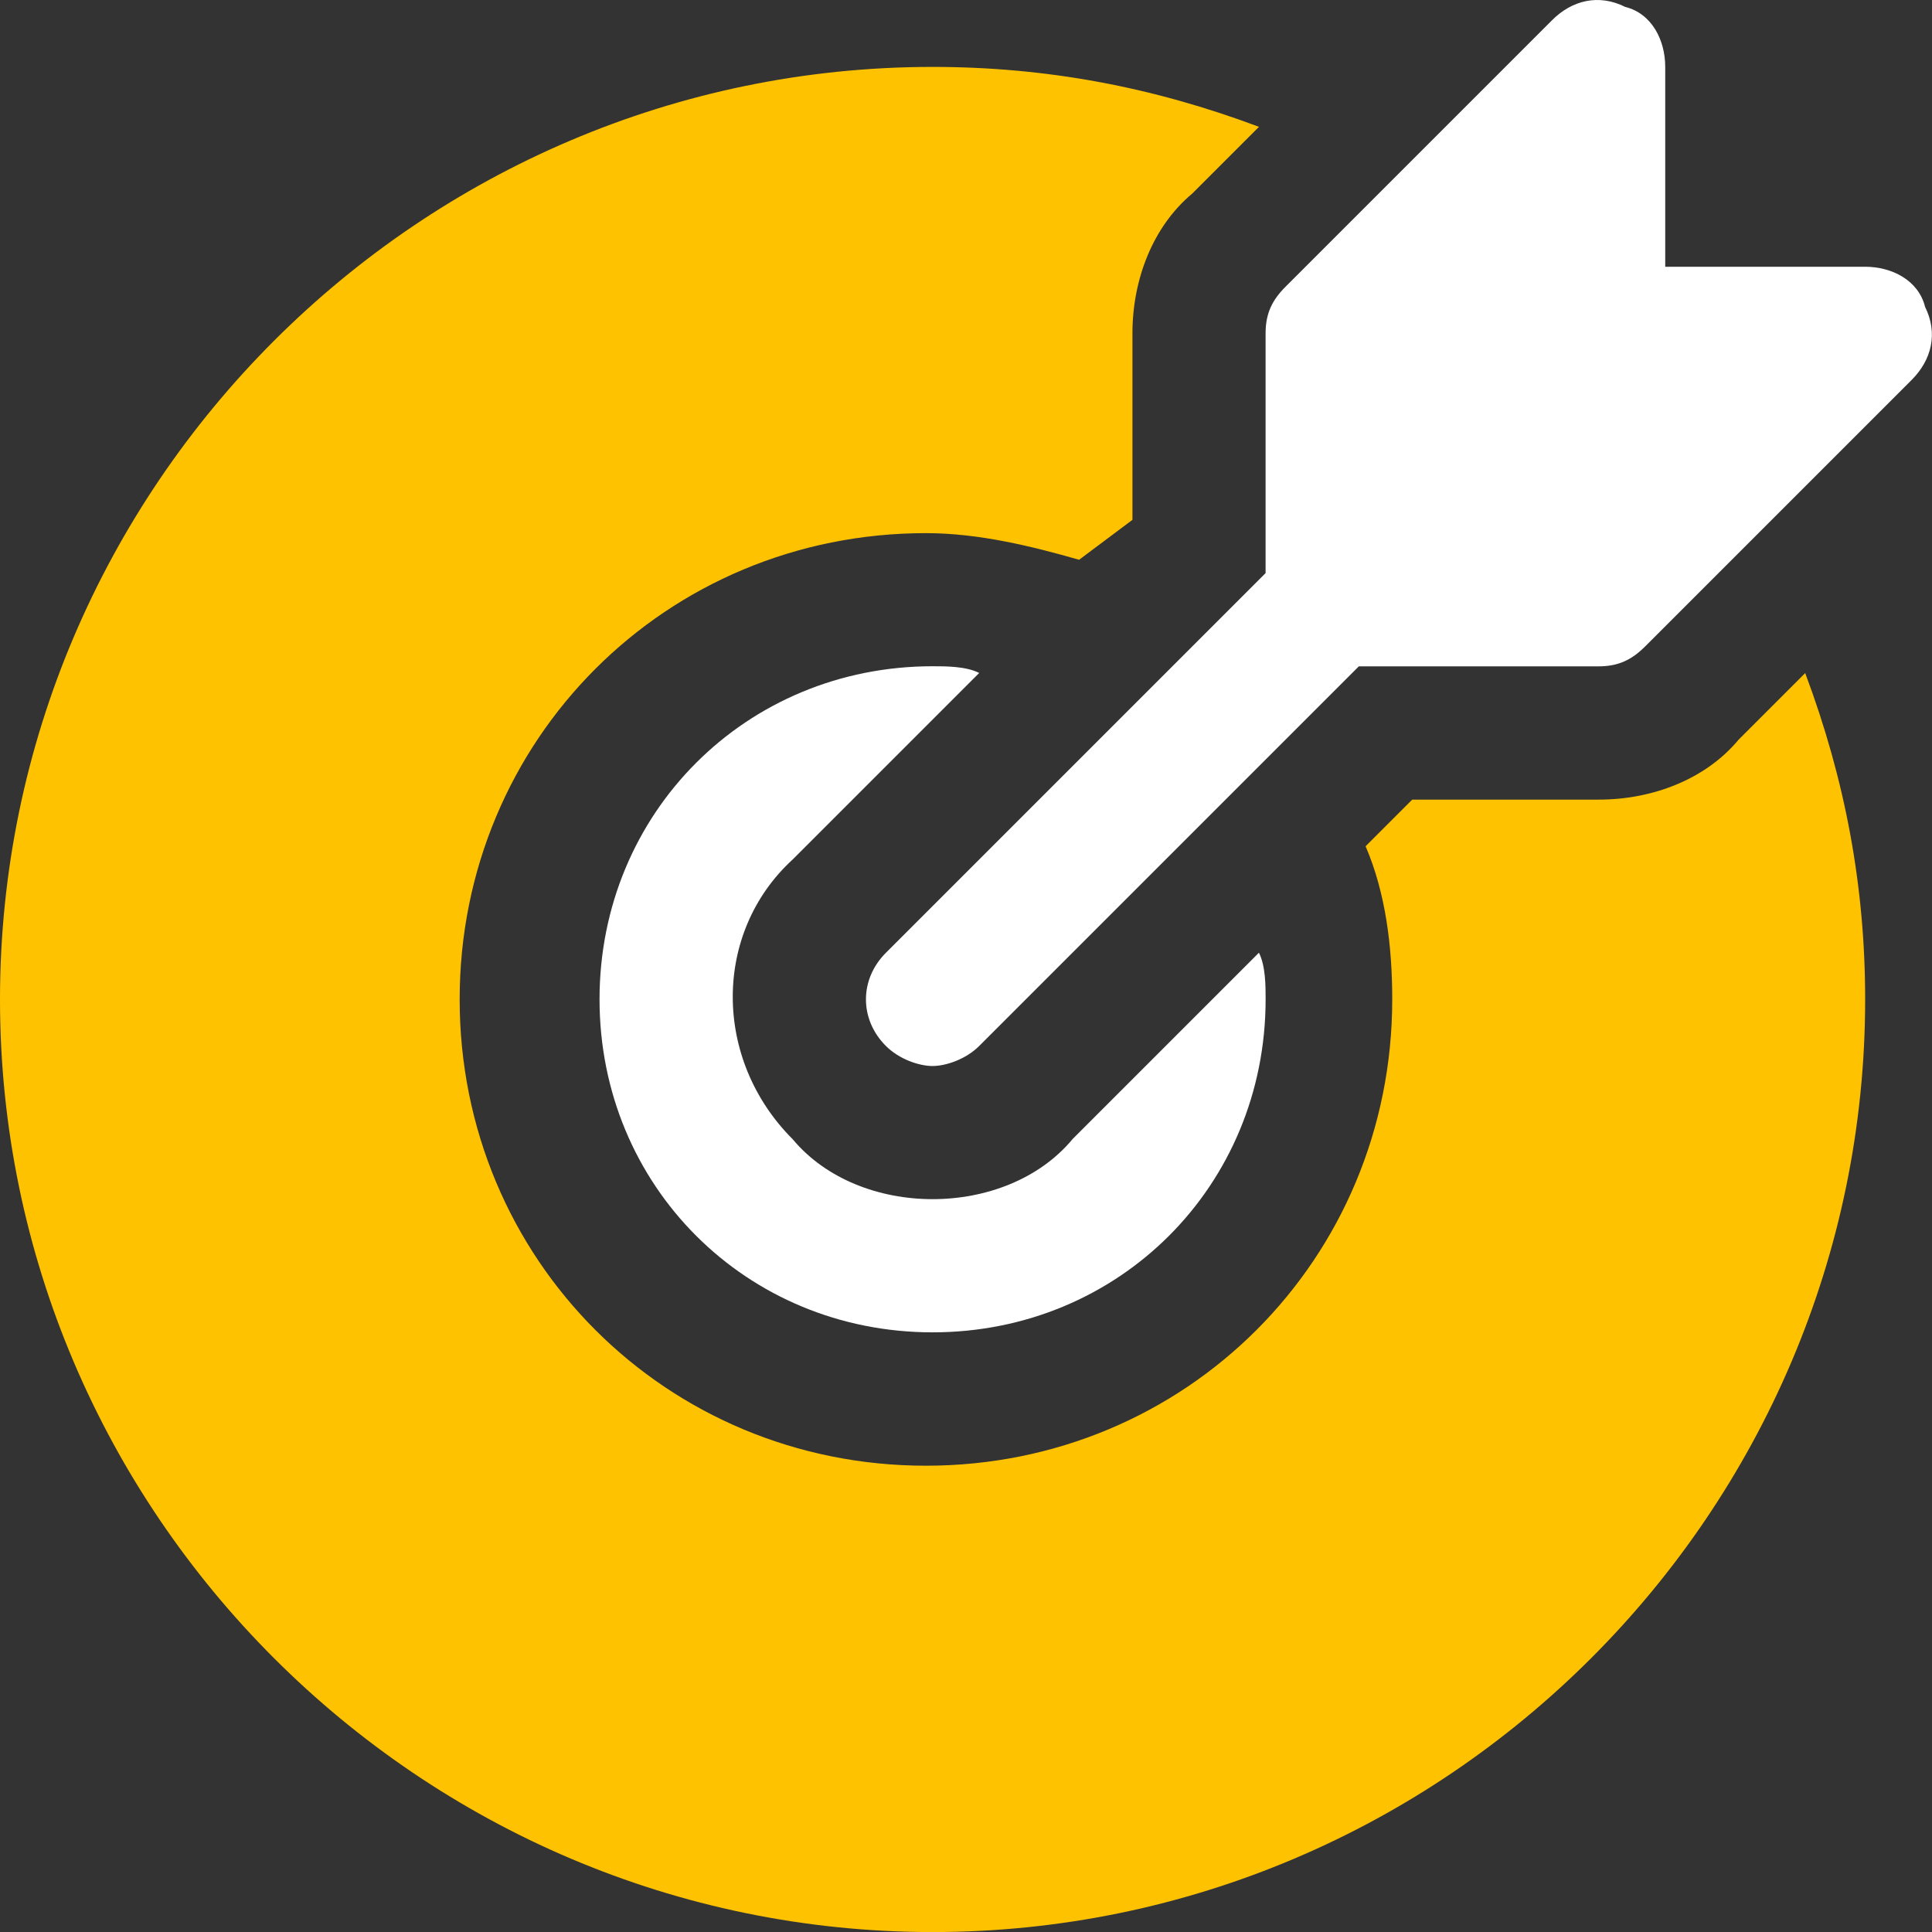
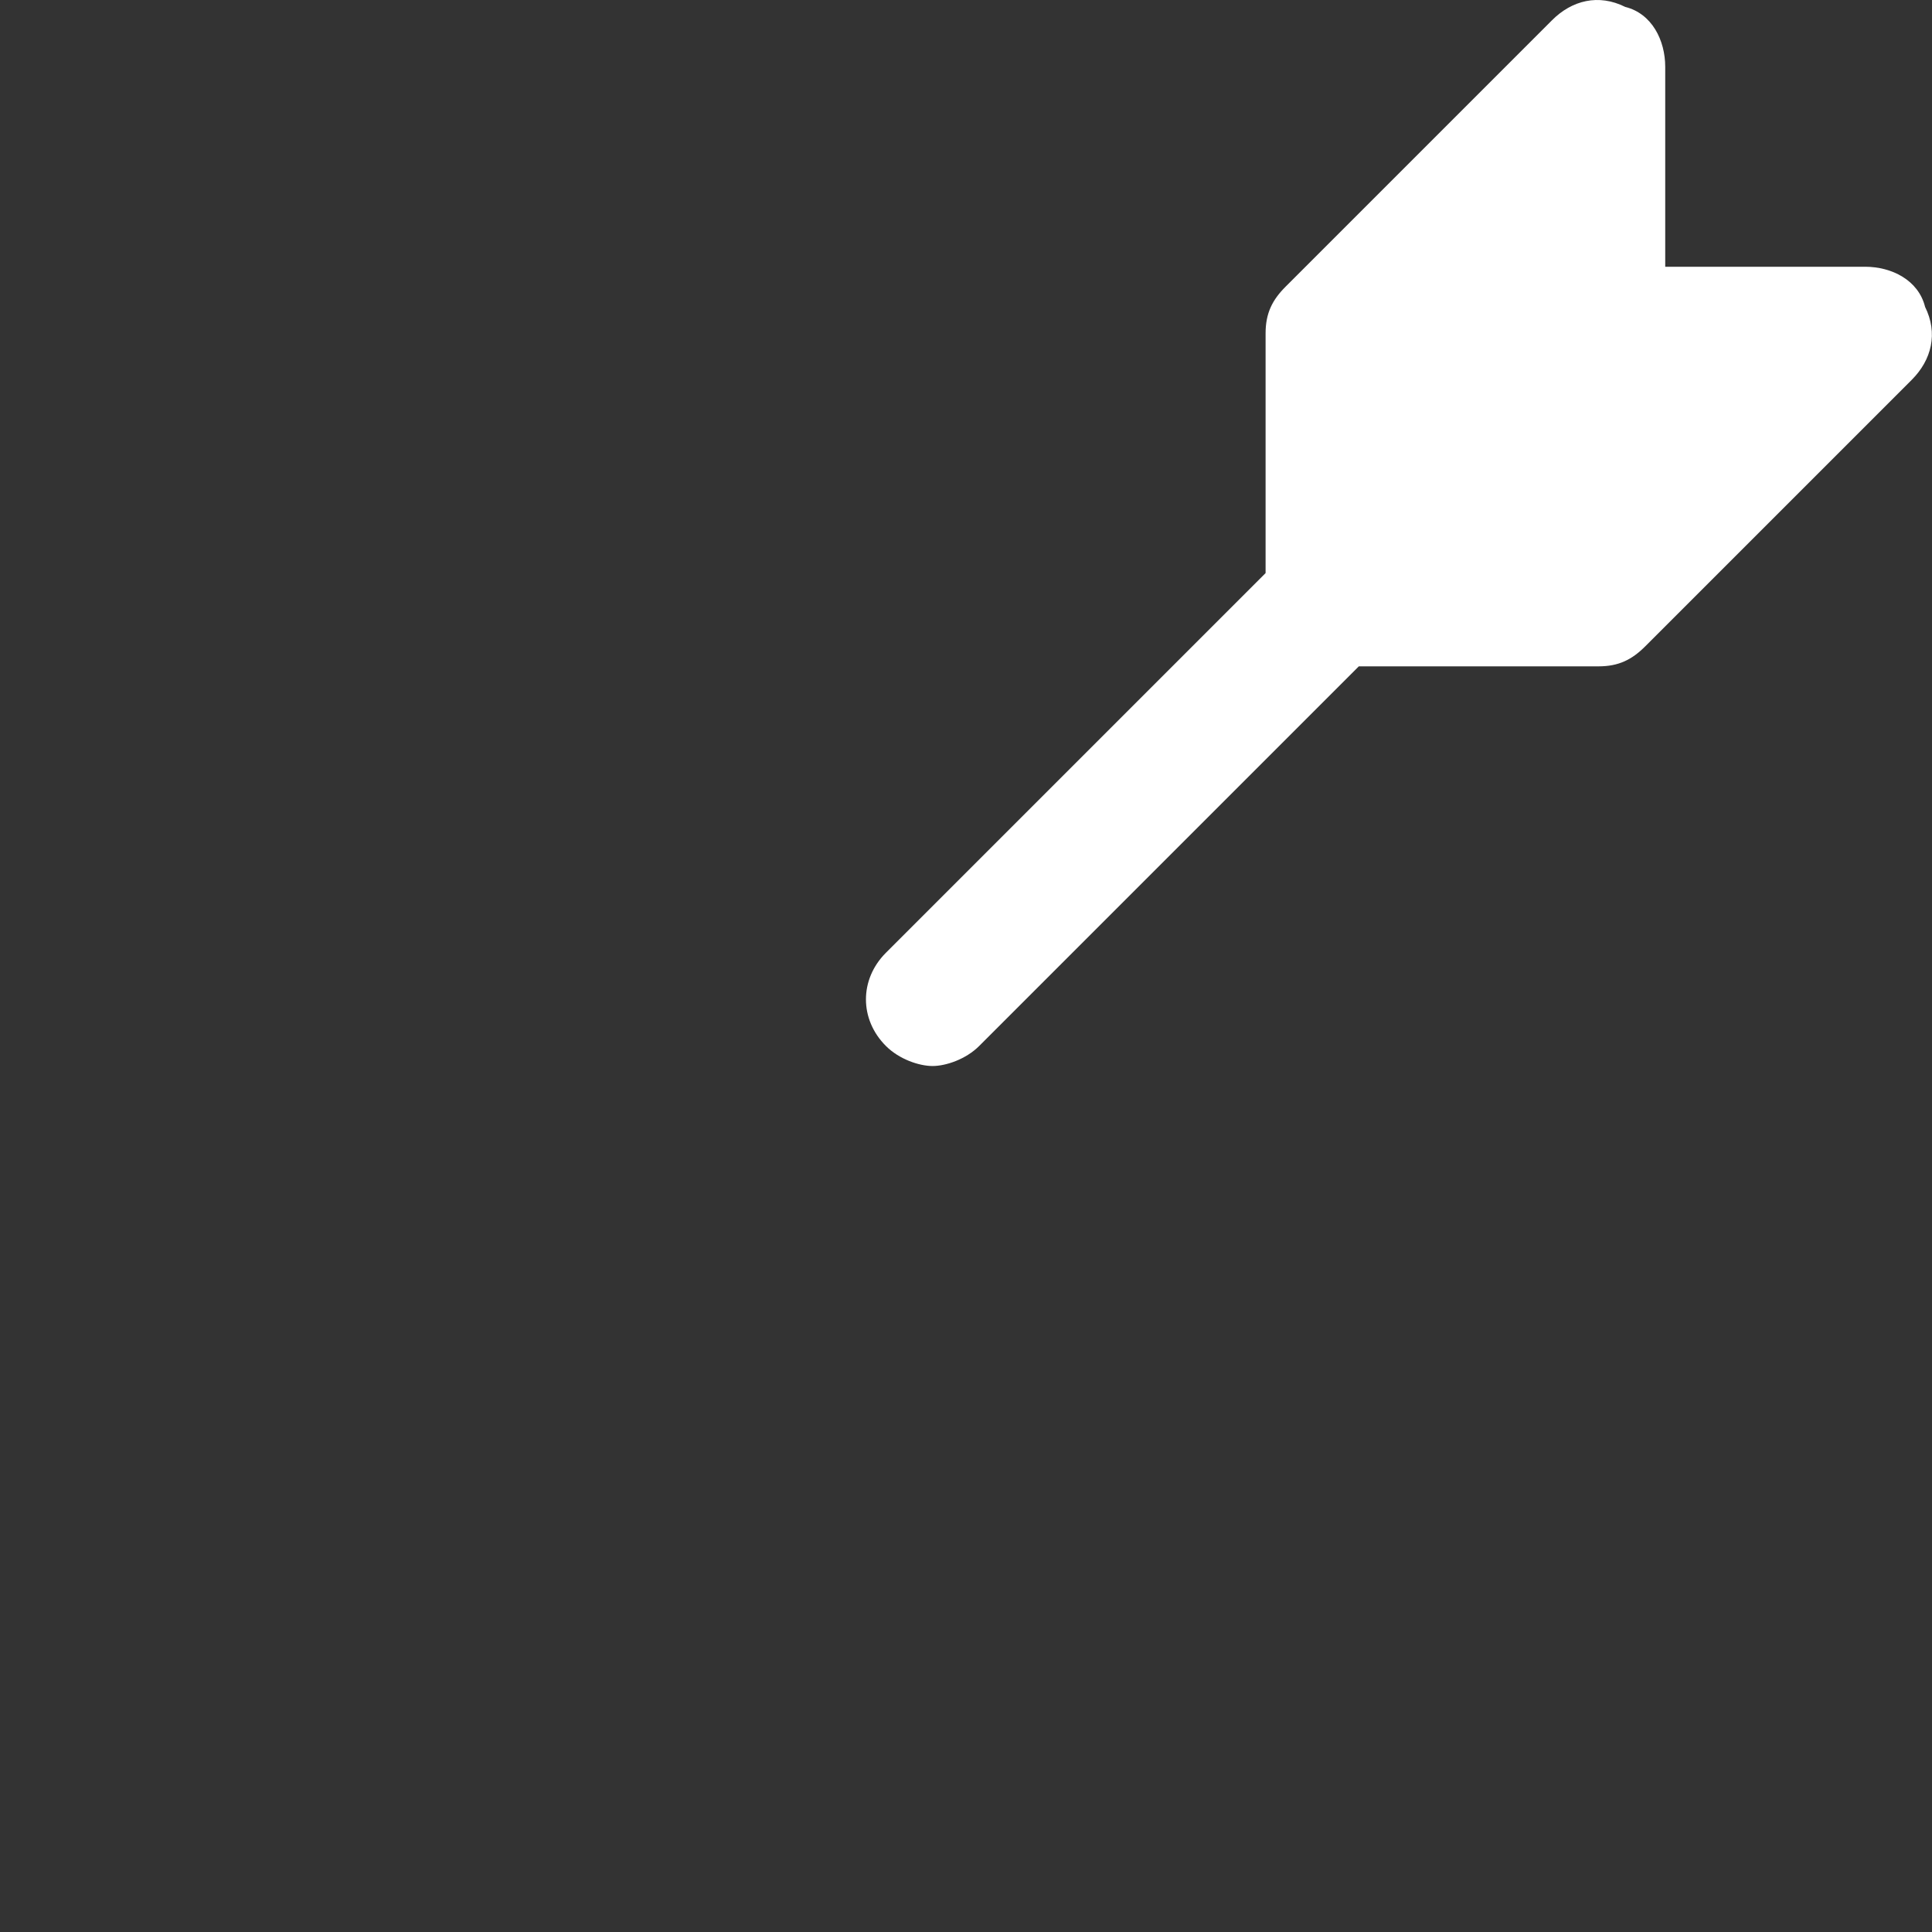
<svg xmlns="http://www.w3.org/2000/svg" width="60" height="60" viewBox="0 0 60 60" fill="none">
  <rect x="0" y="0" width="60" height="60" fill="#333333" stroke="none" />
  <path d="M59.784 9.526C59.576 8.699 58.749 8.284 57.922 8.284H51.715V2.077C51.715 1.25 51.302 0.421 50.473 0.215C49.647 -0.198 48.818 0.008 48.199 0.629L39.925 8.903C39.511 9.316 39.304 9.73 39.304 10.351V17.798L27.513 29.589C26.686 30.416 26.686 31.658 27.513 32.484C27.926 32.898 28.547 33.106 28.961 33.106C29.374 33.106 29.995 32.898 30.409 32.484L42.199 20.694H49.647C50.268 20.694 50.681 20.486 51.094 20.073L59.368 11.799C59.989 11.178 60.195 10.351 59.782 9.524L59.784 9.526Z" fill="white" />
-   <path d="M33.306 35.38C32.271 36.622 30.616 37.241 28.962 37.241C27.307 37.241 25.653 36.62 24.618 35.38C22.136 32.898 22.136 28.967 24.618 26.691L30.41 20.899C29.997 20.691 29.375 20.691 28.962 20.691C23.171 20.691 18.619 25.243 18.619 31.034C18.619 36.826 23.171 41.377 28.962 41.377C34.754 41.377 39.305 36.826 39.305 31.034C39.305 30.621 39.305 30 39.097 29.587L33.306 35.378V35.38Z" fill="white" />
-   <path d="M53.993 22.972C52.959 24.214 51.303 24.833 49.65 24.833H43.858L42.41 26.281C43.031 27.729 43.237 29.384 43.237 31.038C43.237 39.106 36.824 45.519 28.756 45.519C20.688 45.519 14.275 39.106 14.275 31.038C14.275 22.97 20.688 16.557 28.756 16.557C30.412 16.557 32.065 16.971 33.513 17.384L35.169 16.144V10.352C35.169 8.697 35.79 7.043 37.03 6.008L39.099 3.939C35.79 2.697 32.479 2.078 28.962 2.078C13.033 2.078 0 15.111 0 31.04C0 46.969 13.033 60.002 28.962 60.002C44.891 60.002 57.924 46.969 57.924 31.04C57.924 27.523 57.303 24.214 56.062 20.903L53.993 22.972Z" fill="#FFC200" />
</svg>